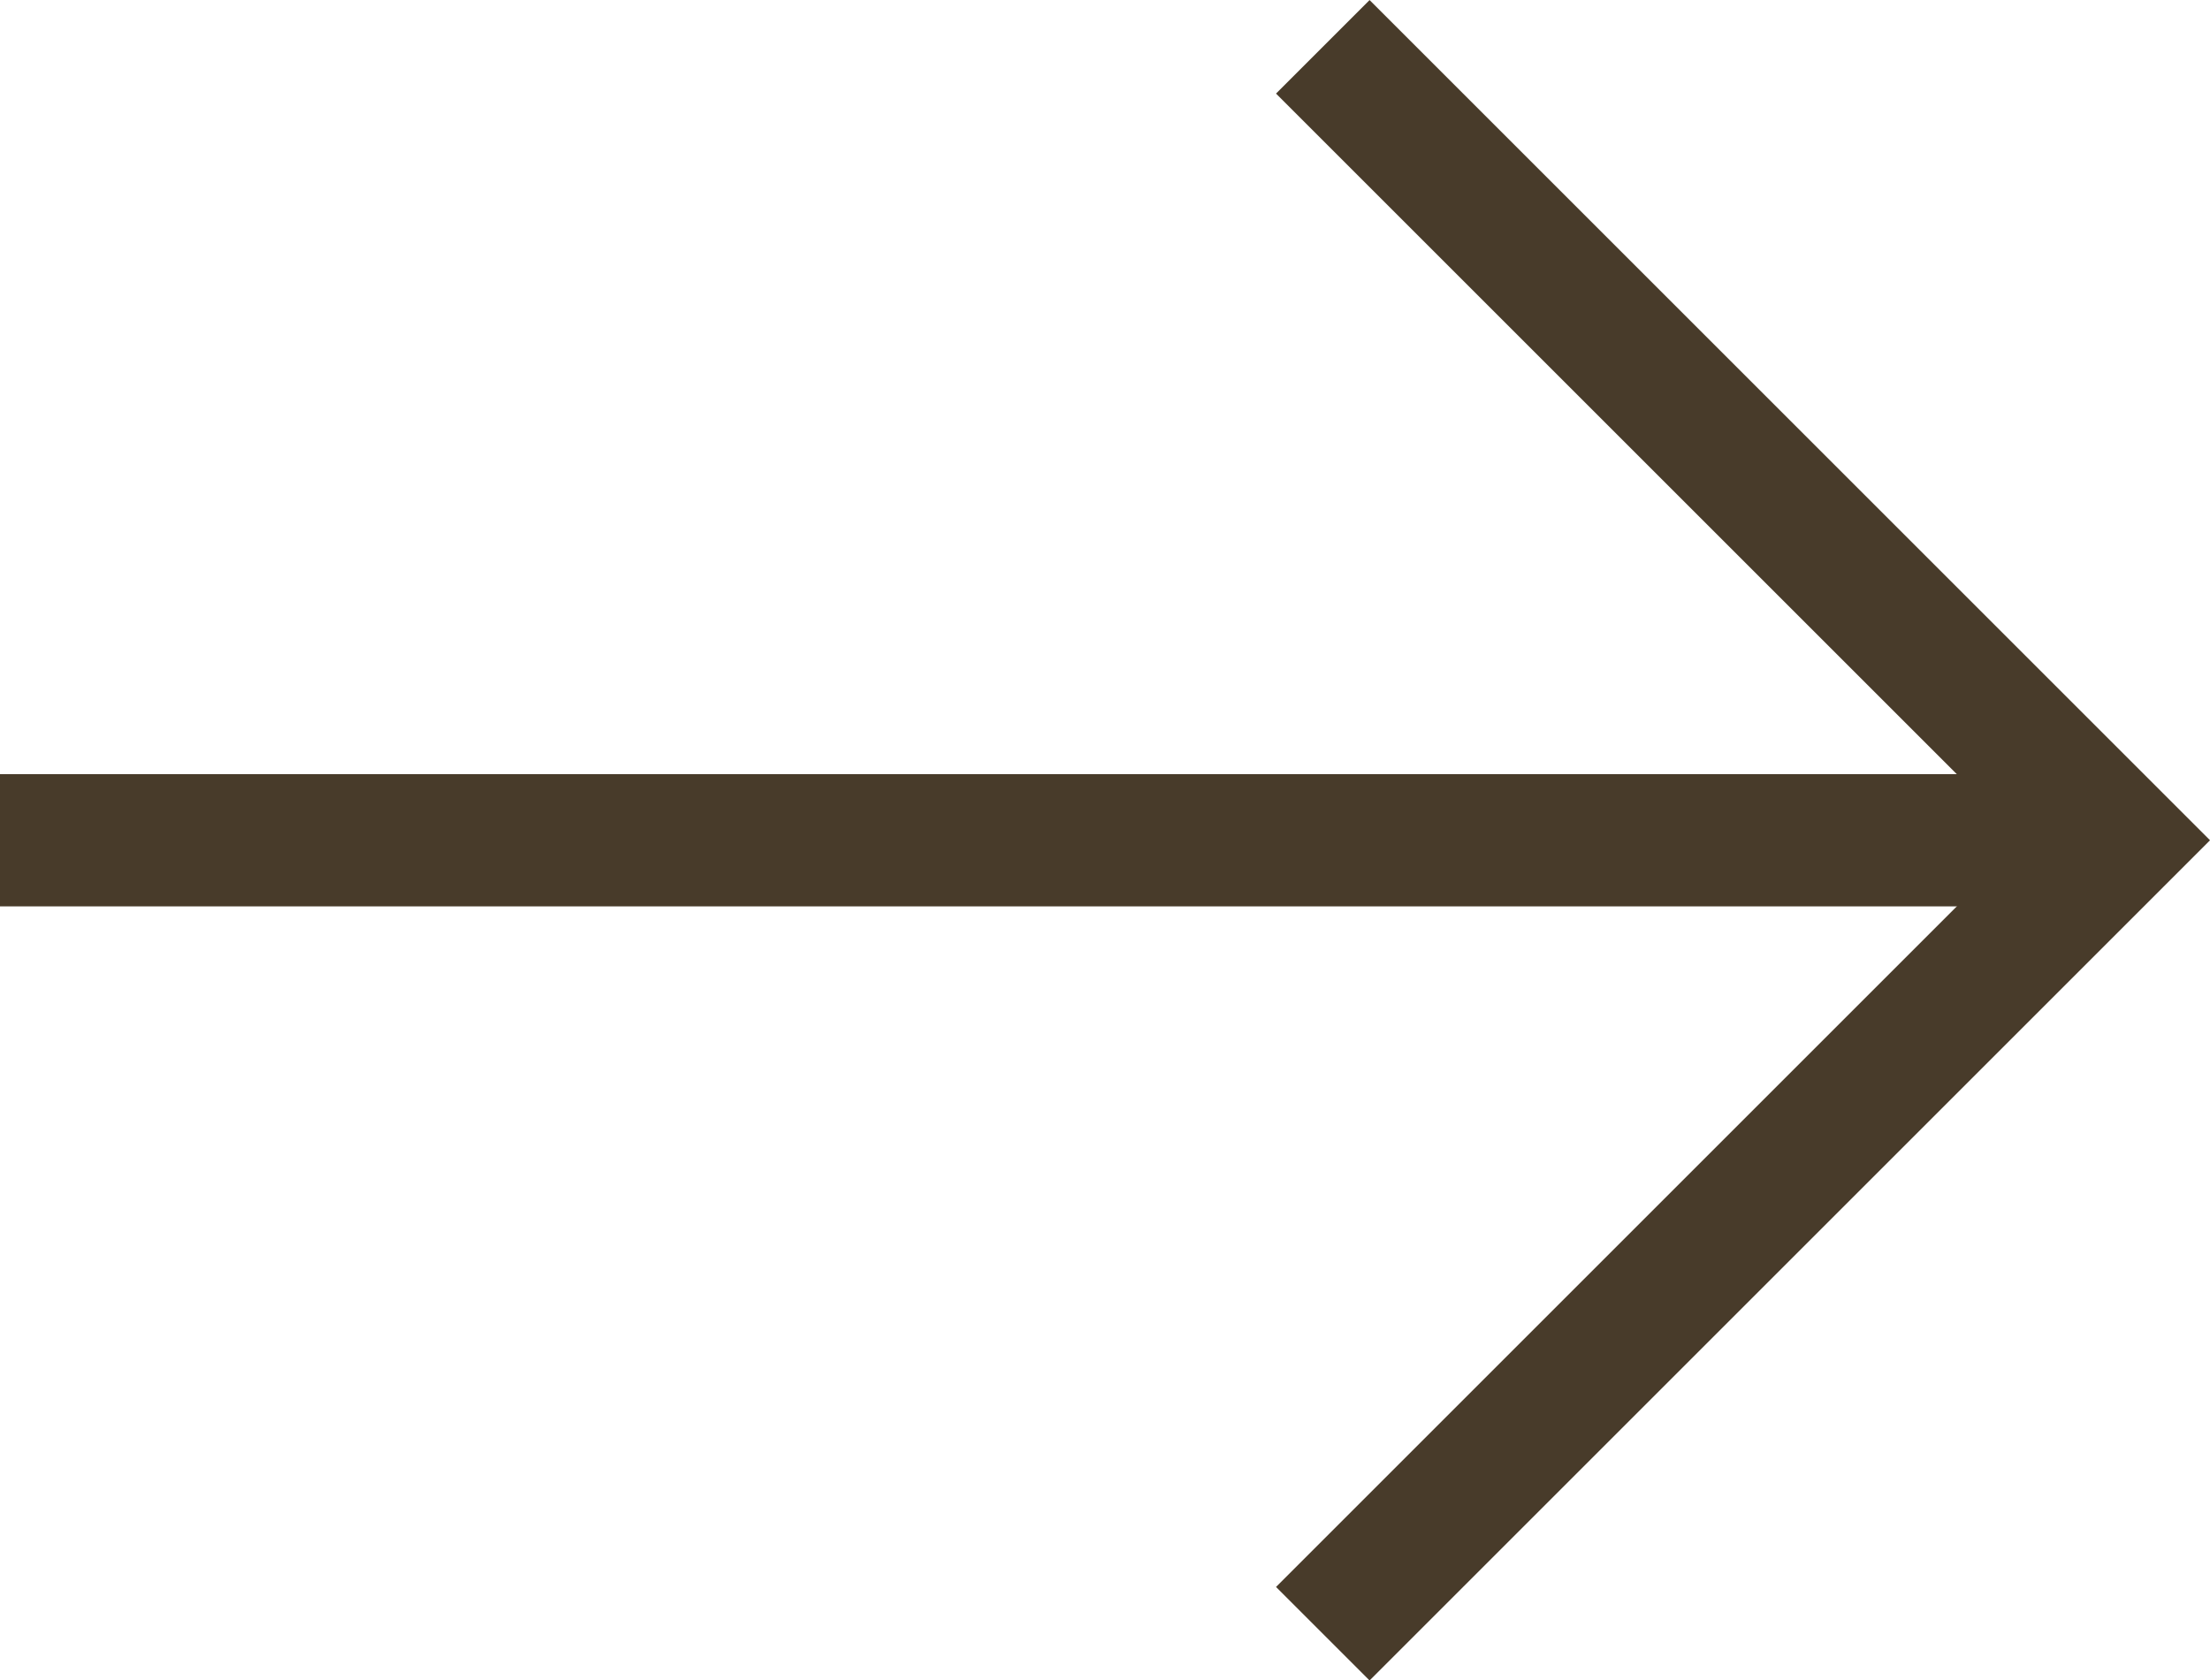
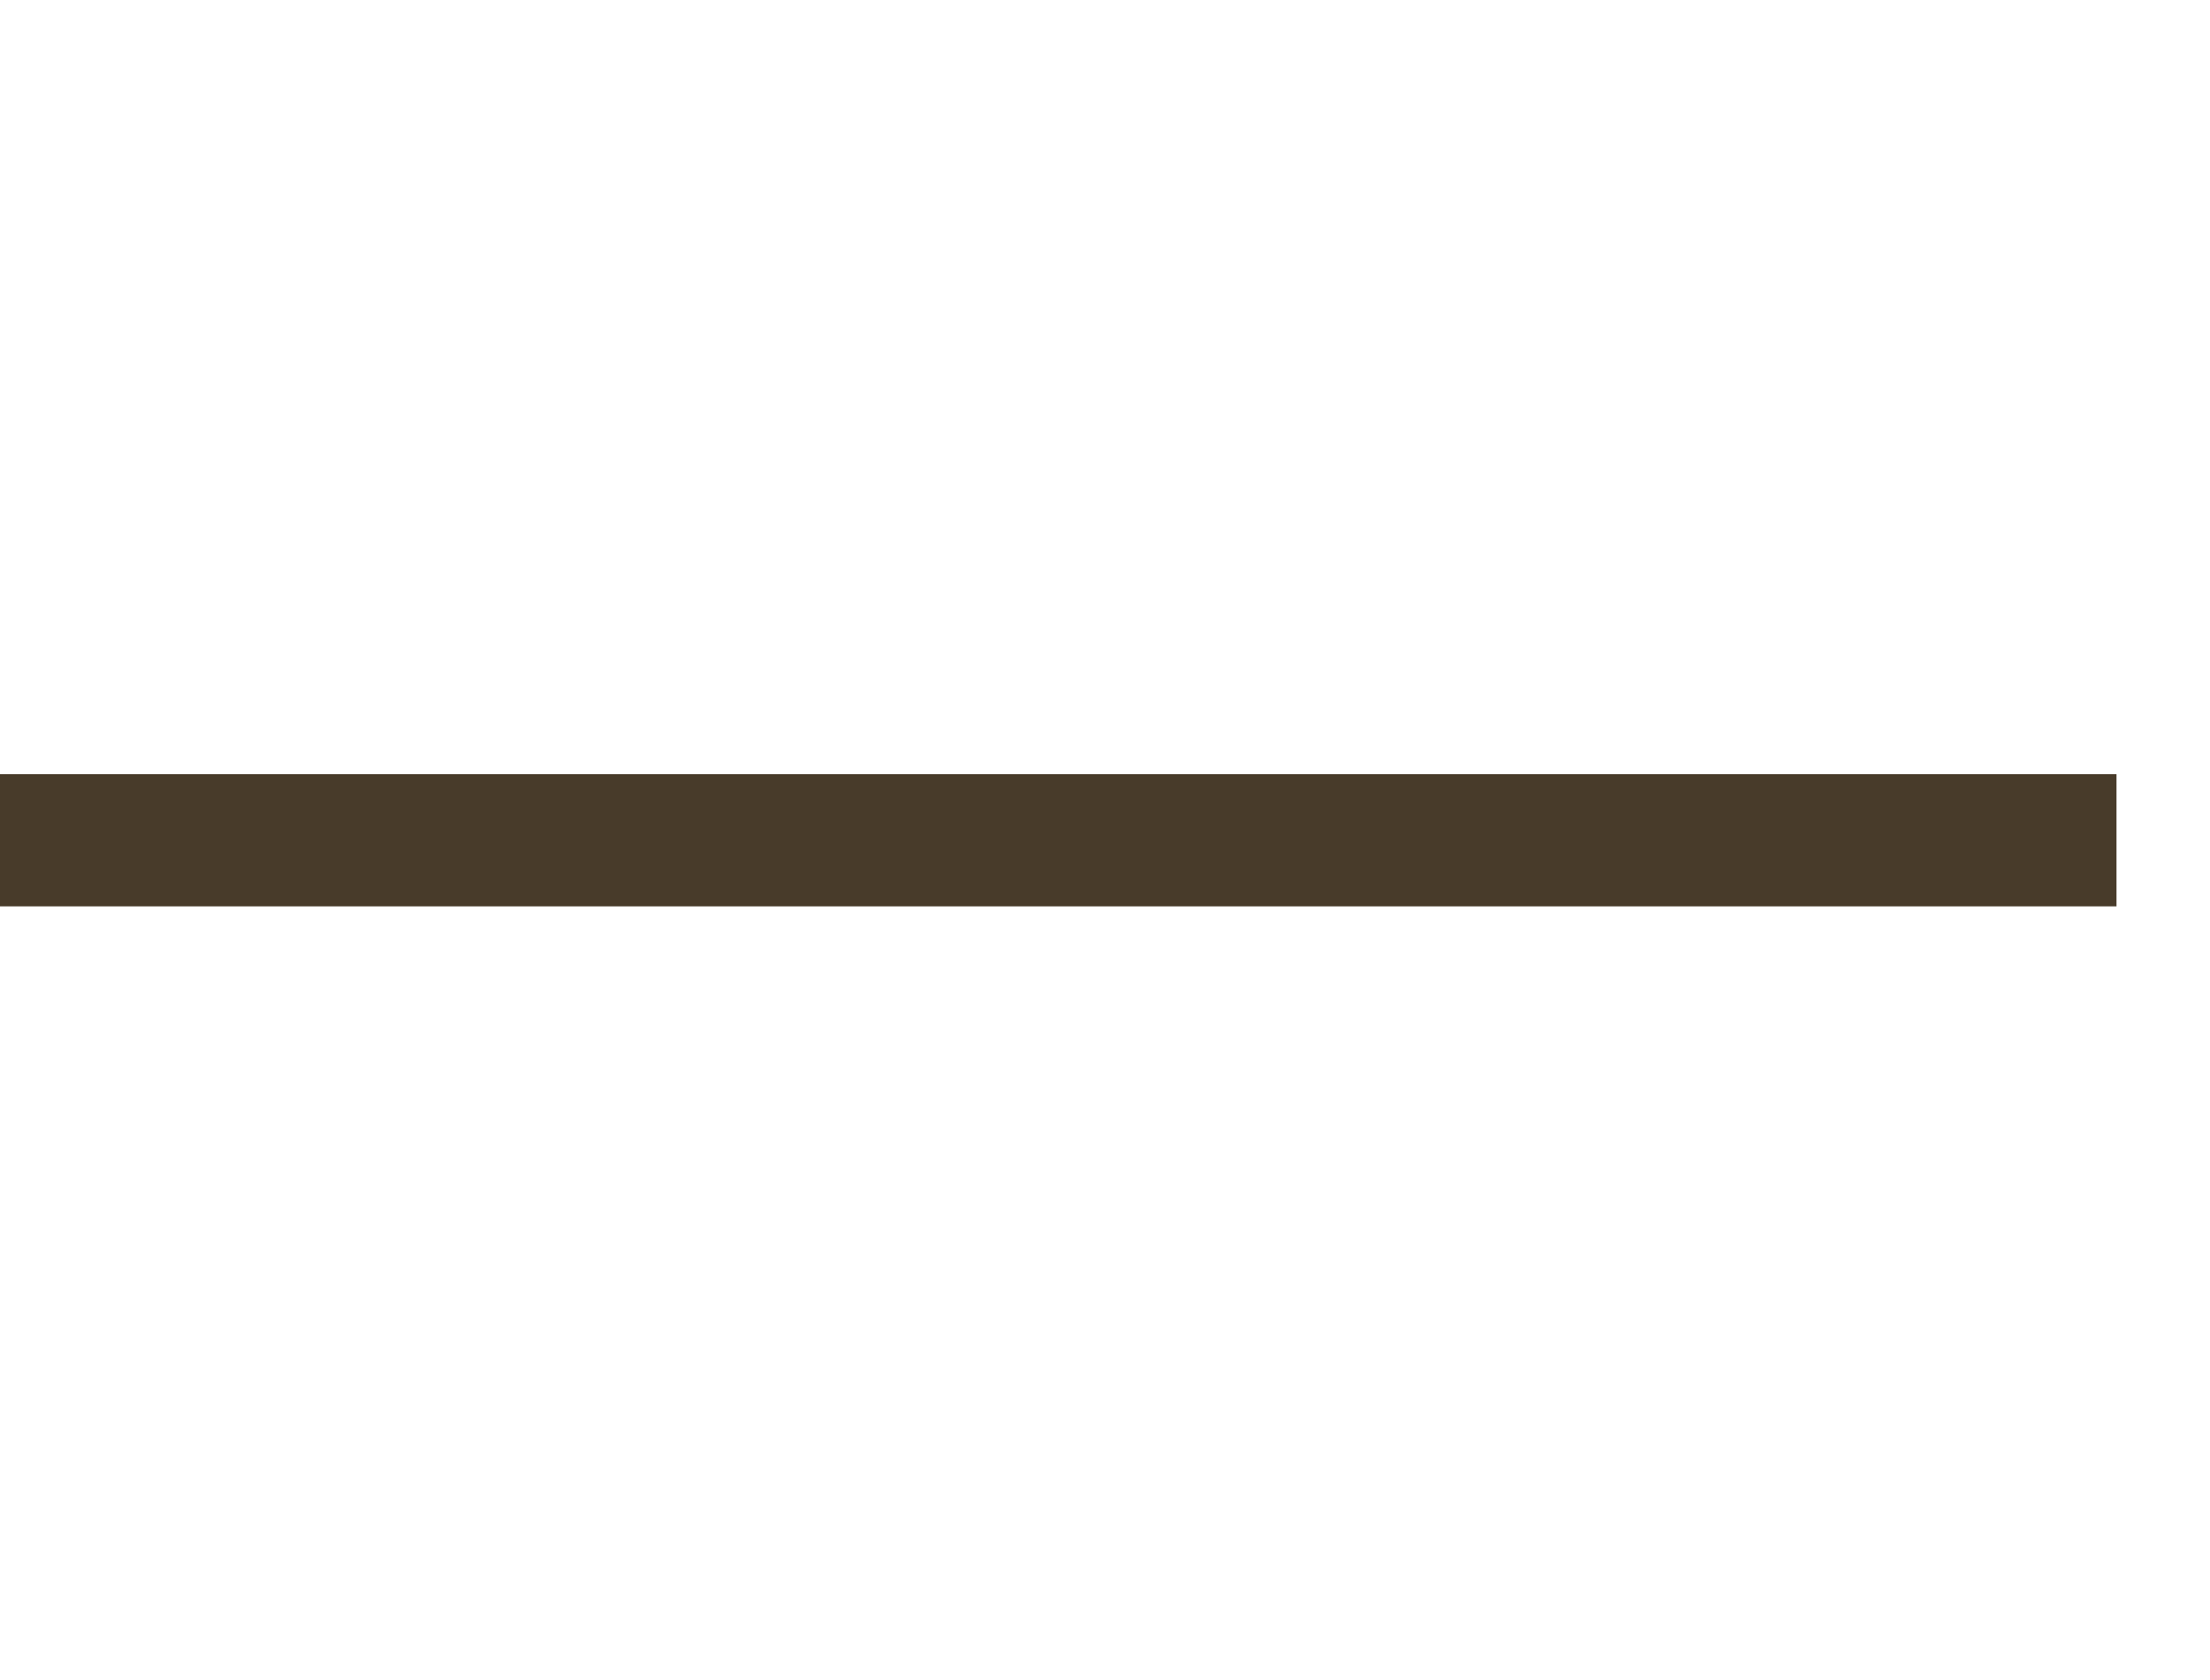
<svg xmlns="http://www.w3.org/2000/svg" width="16.707" height="12.707" viewBox="0 0 16.707 12.707">
  <g id="arrow" transform="translate(0 -0.646)">
-     <path id="パス_39" data-name="パス 39" d="M10,13l6-6L10,1" fill="none" stroke="#483b2a" stroke-width="1" />
    <path id="パス_40" data-name="パス 40" d="M16,7H0" fill="none" stroke="#483b2a" stroke-linejoin="bevel" stroke-width="1" />
  </g>
</svg>